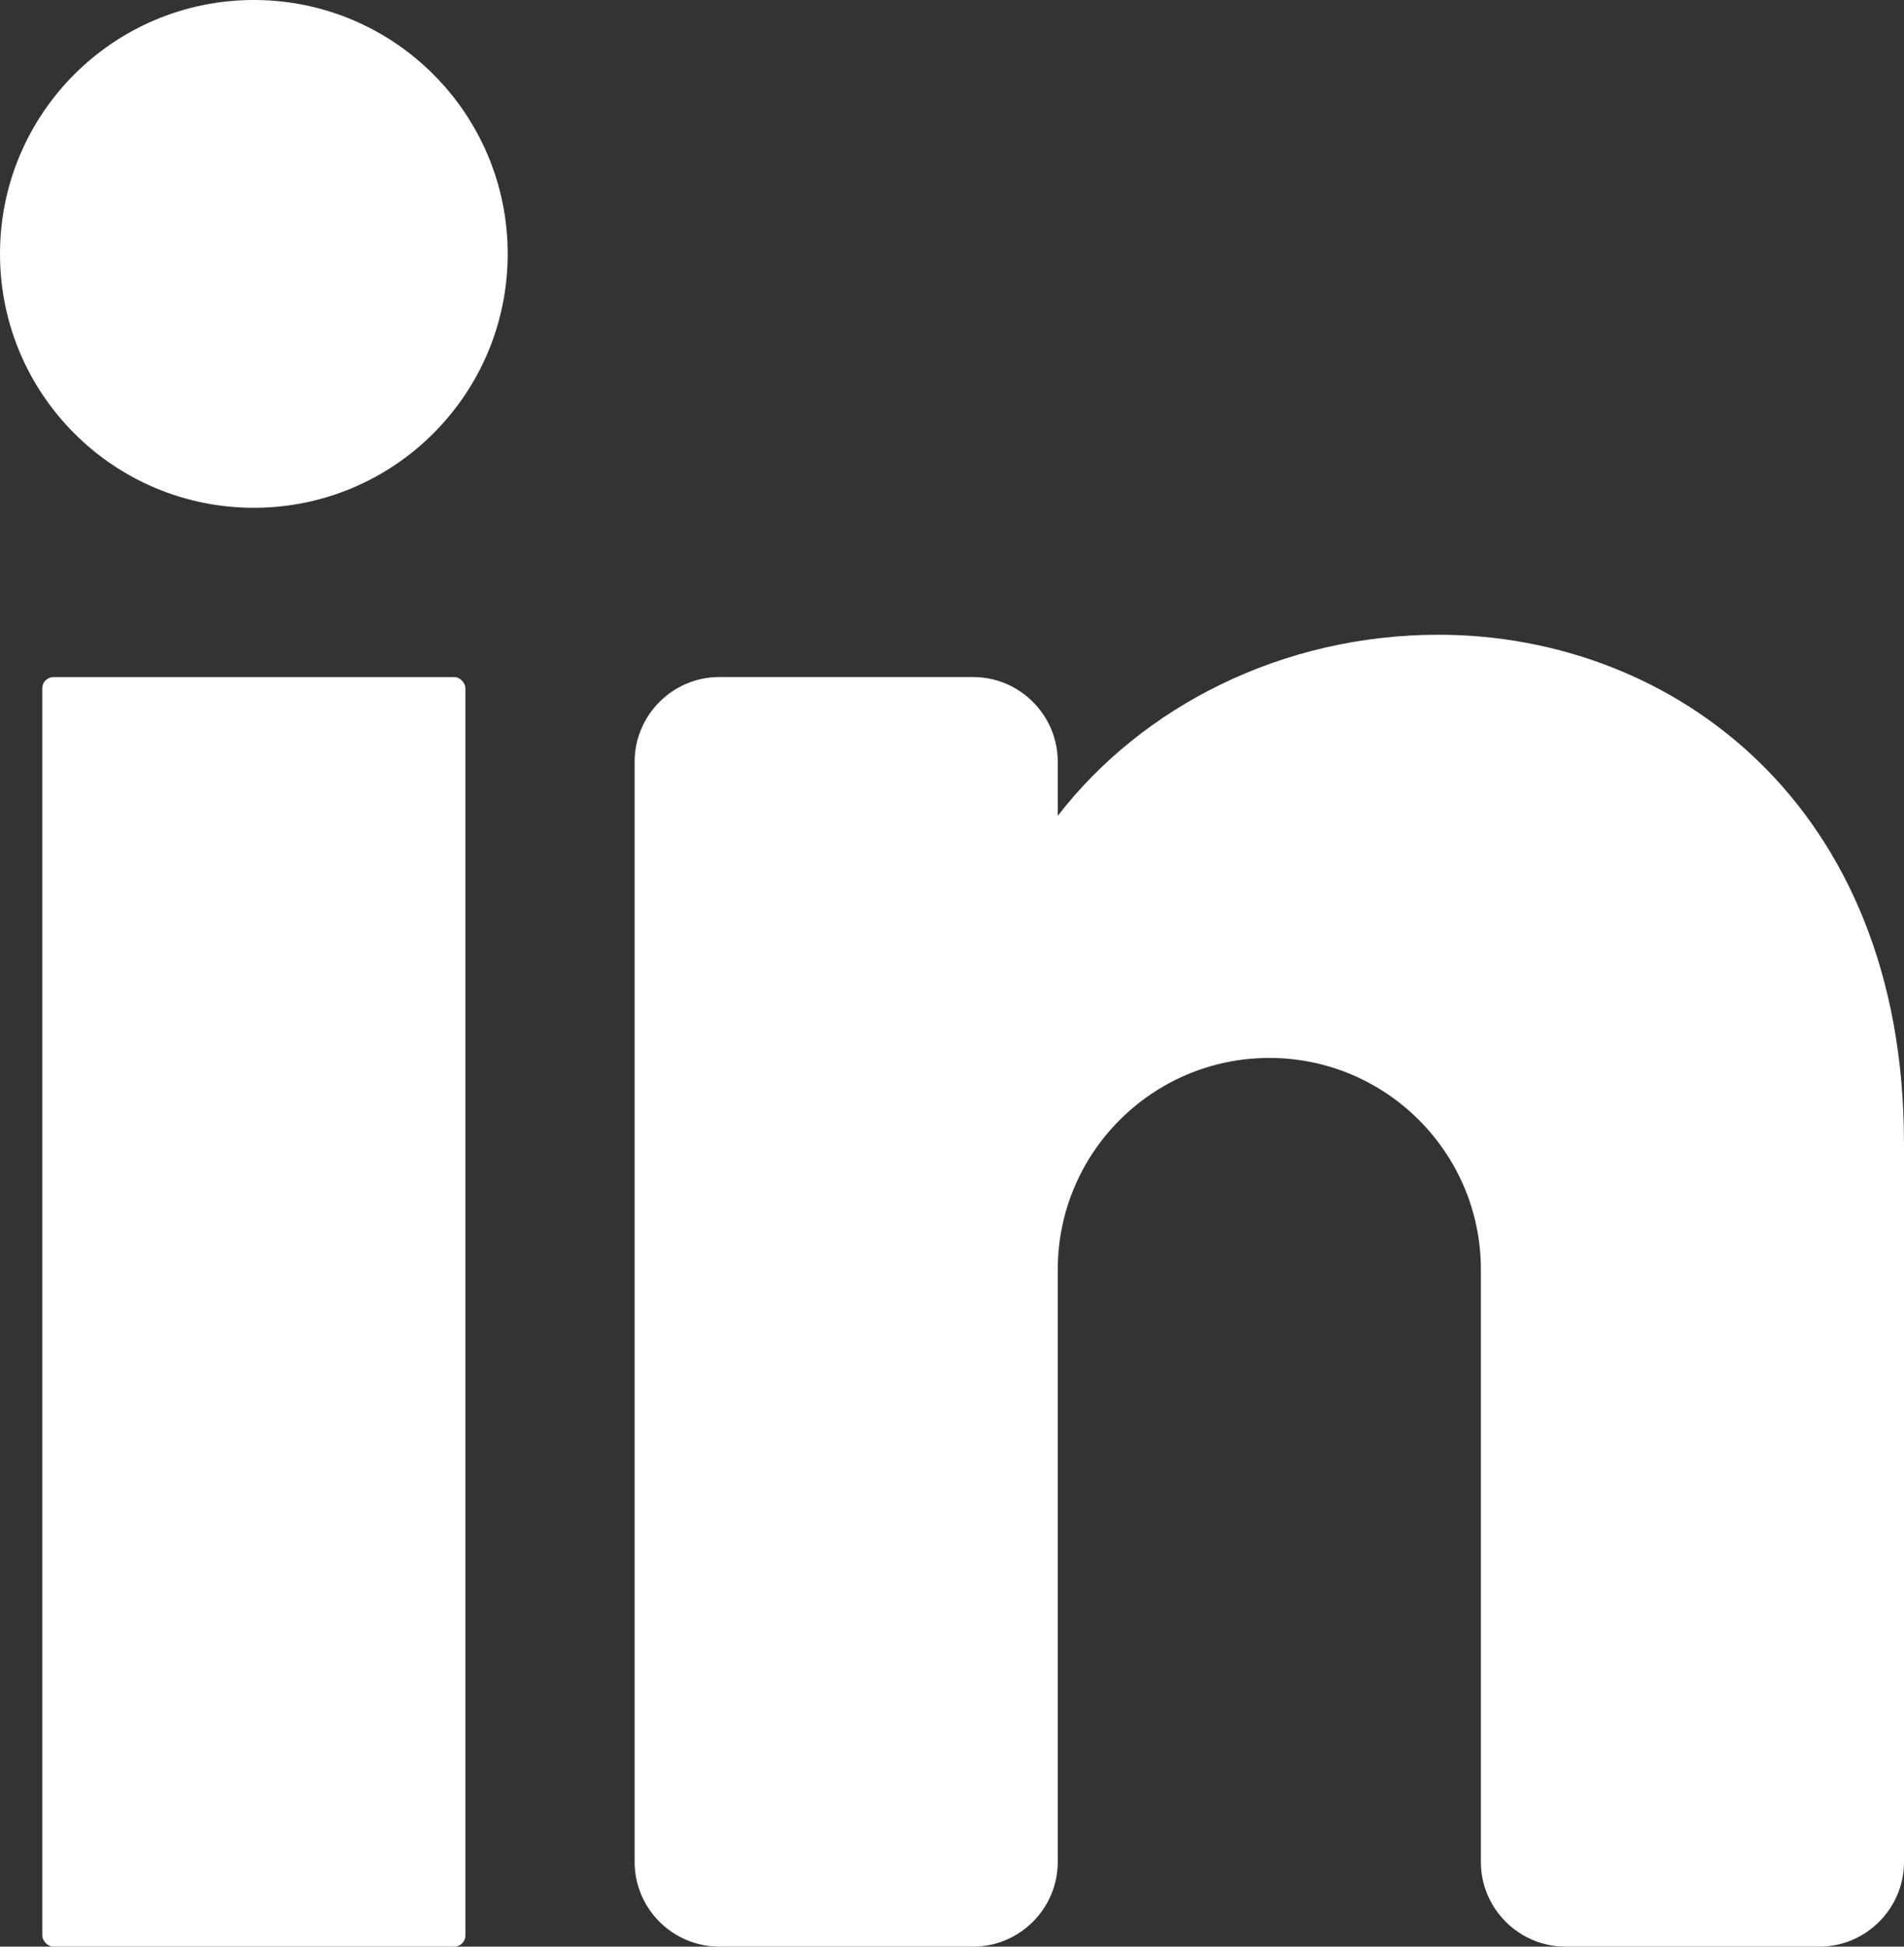
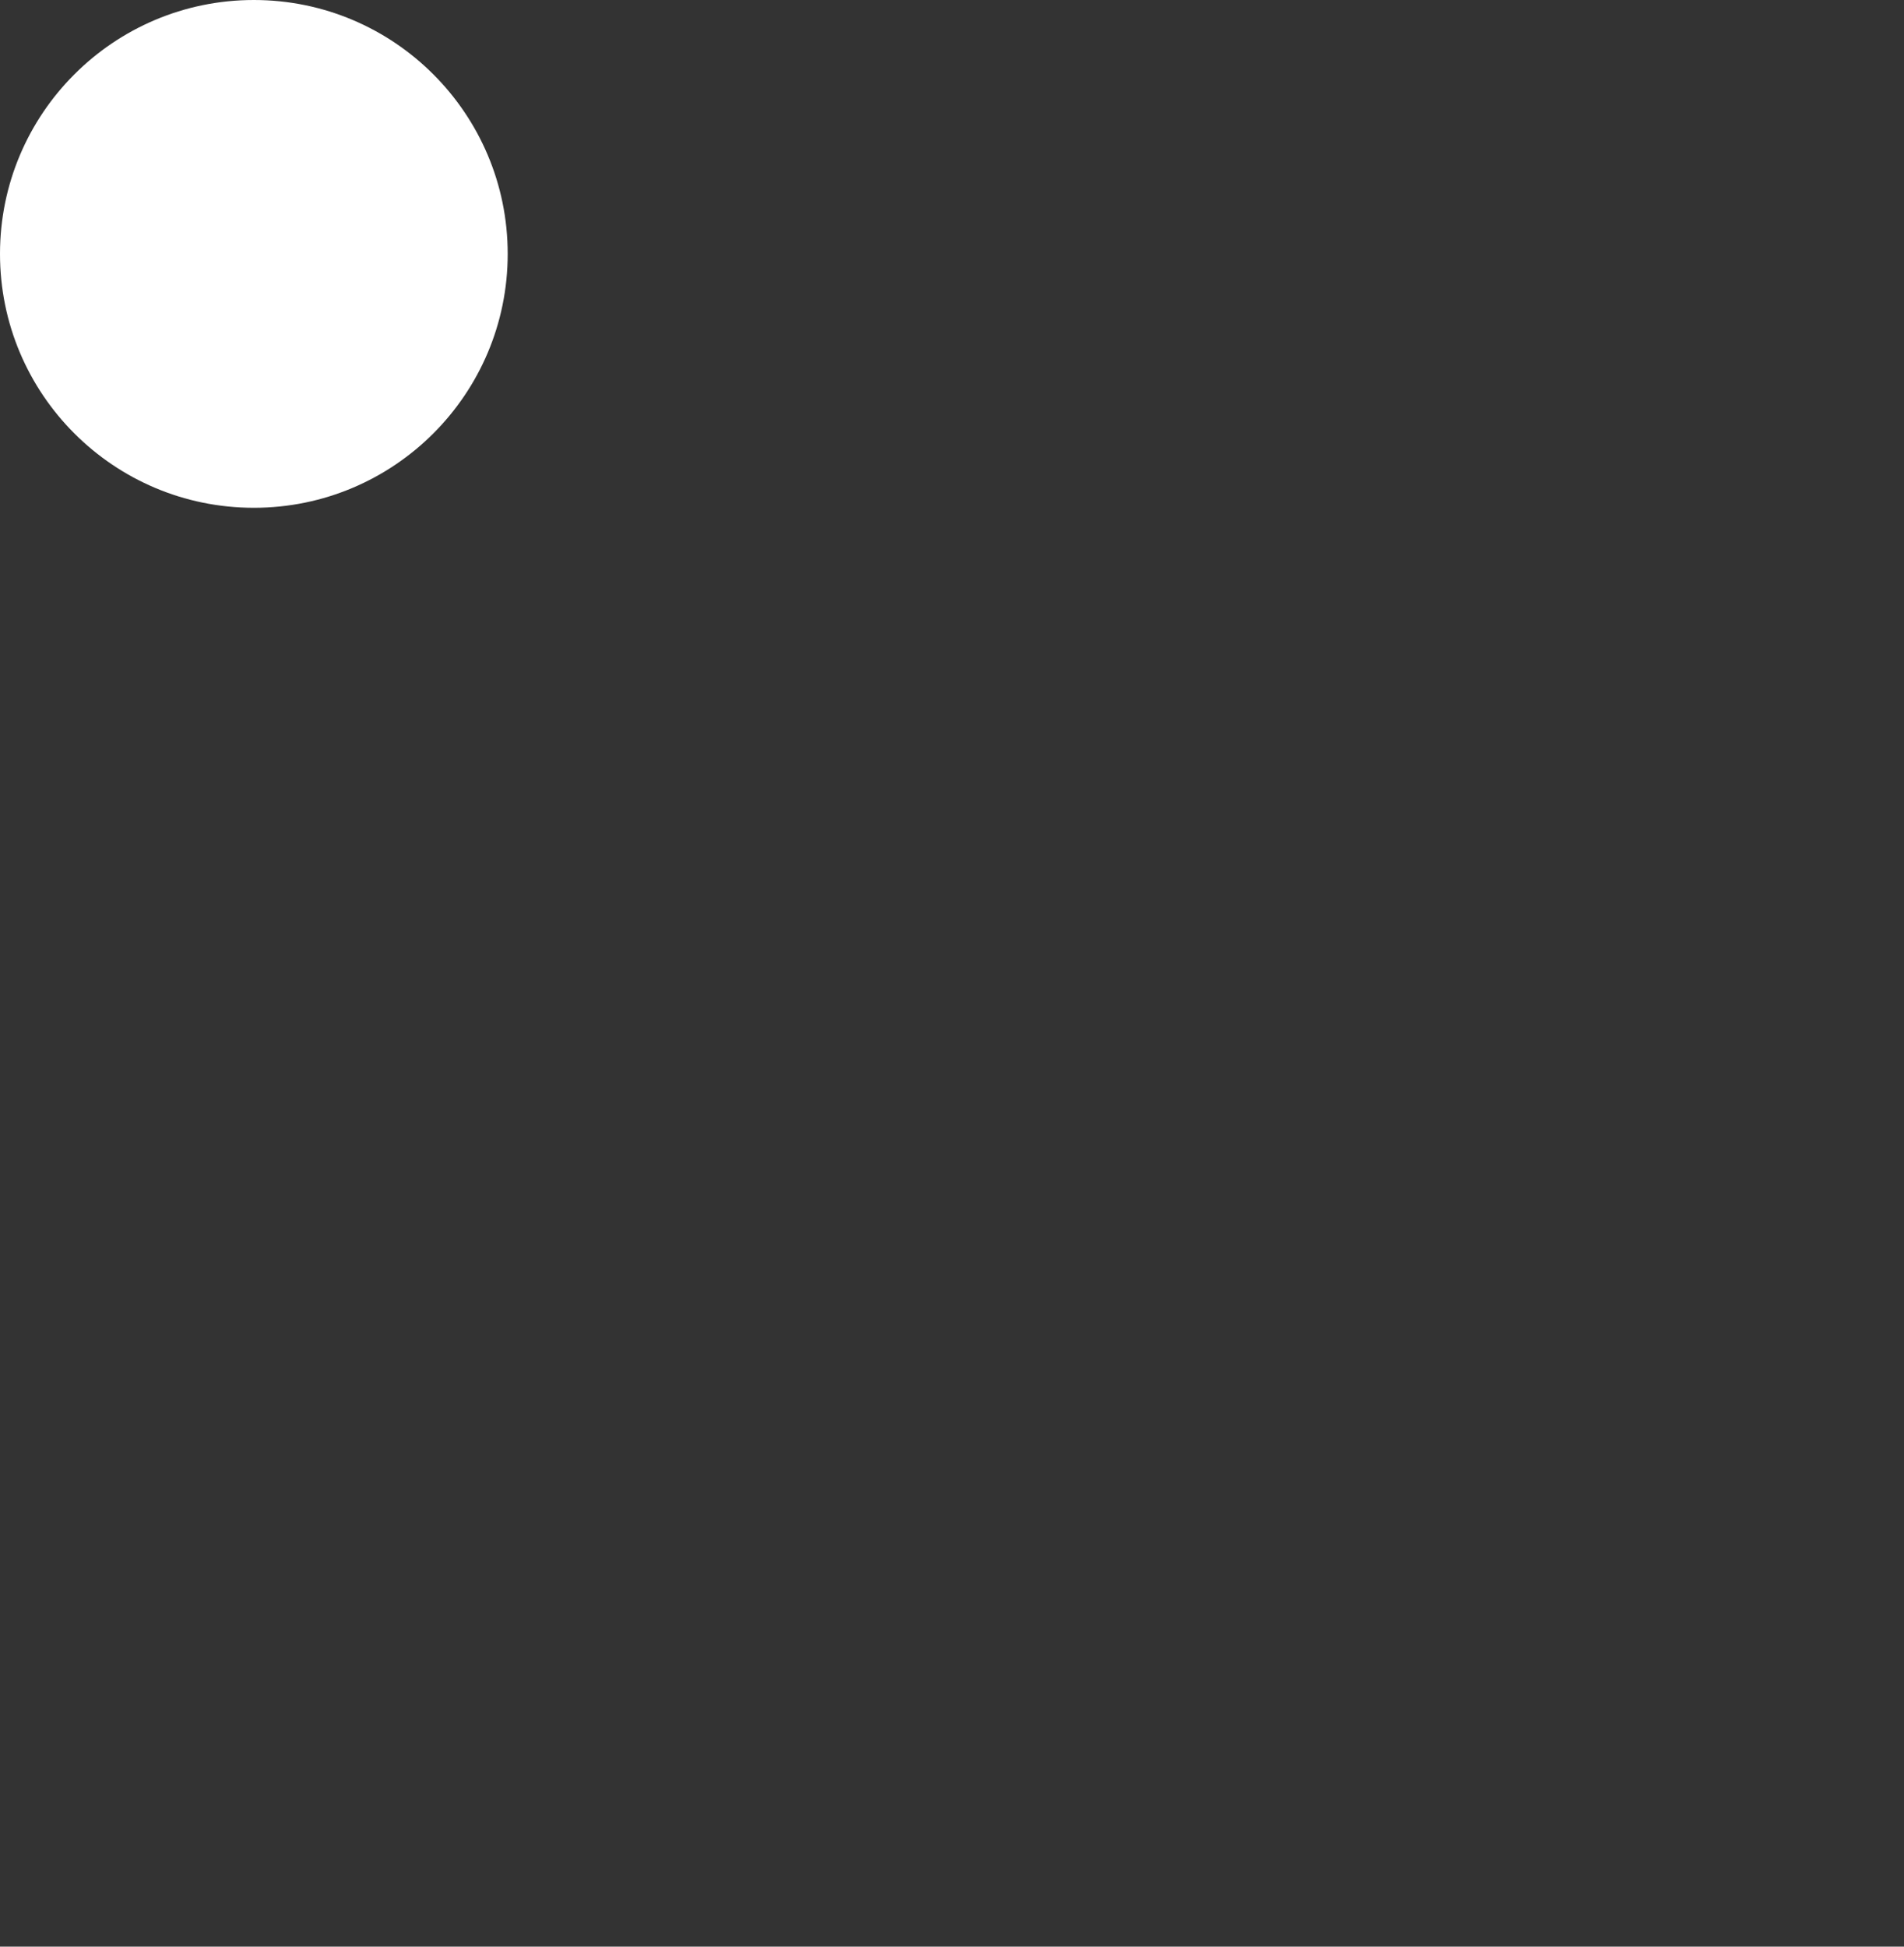
<svg xmlns="http://www.w3.org/2000/svg" id="Layer_2" viewBox="0 0 325.97 333.21">
  <rect x="0" y="0" width="325.97" height="333.21" fill="#333333" stroke="none" />
  <defs>
    <style>
      .cls-1 {
        fill: #fff;
      }
    </style>
  </defs>
  <g id="Layer_1-2" data-name="Layer_1">
    <g>
      <circle class="cls-1" cx="43.46" cy="43.46" r="43.46" />
-       <rect class="cls-1" x="7.24" y="115.9" width="72.44" height="217.31" rx="1.91" ry="1.91" />
-       <path class="cls-1" d="M325.97,195.58v123.14c0,7.97-6.52,14.49-14.49,14.49h-43.46c-7.97,0-14.49-6.52-14.49-14.49v-101.41c0-19.99-16.23-36.22-36.22-36.22s-36.22,16.23-36.22,36.22v101.41c0,7.97-6.52,14.49-14.49,14.49h-43.46c-7.97,0-14.49-6.52-14.49-14.49v-188.34c0-7.97,6.52-14.49,14.49-14.49h43.46c7.97,0,14.49,6.52,14.49,14.49v9.27c14.49-18.76,38.46-31,65.19-31,39.99,0,79.68,28.98,79.68,86.93Z" />
    </g>
  </g>
</svg>